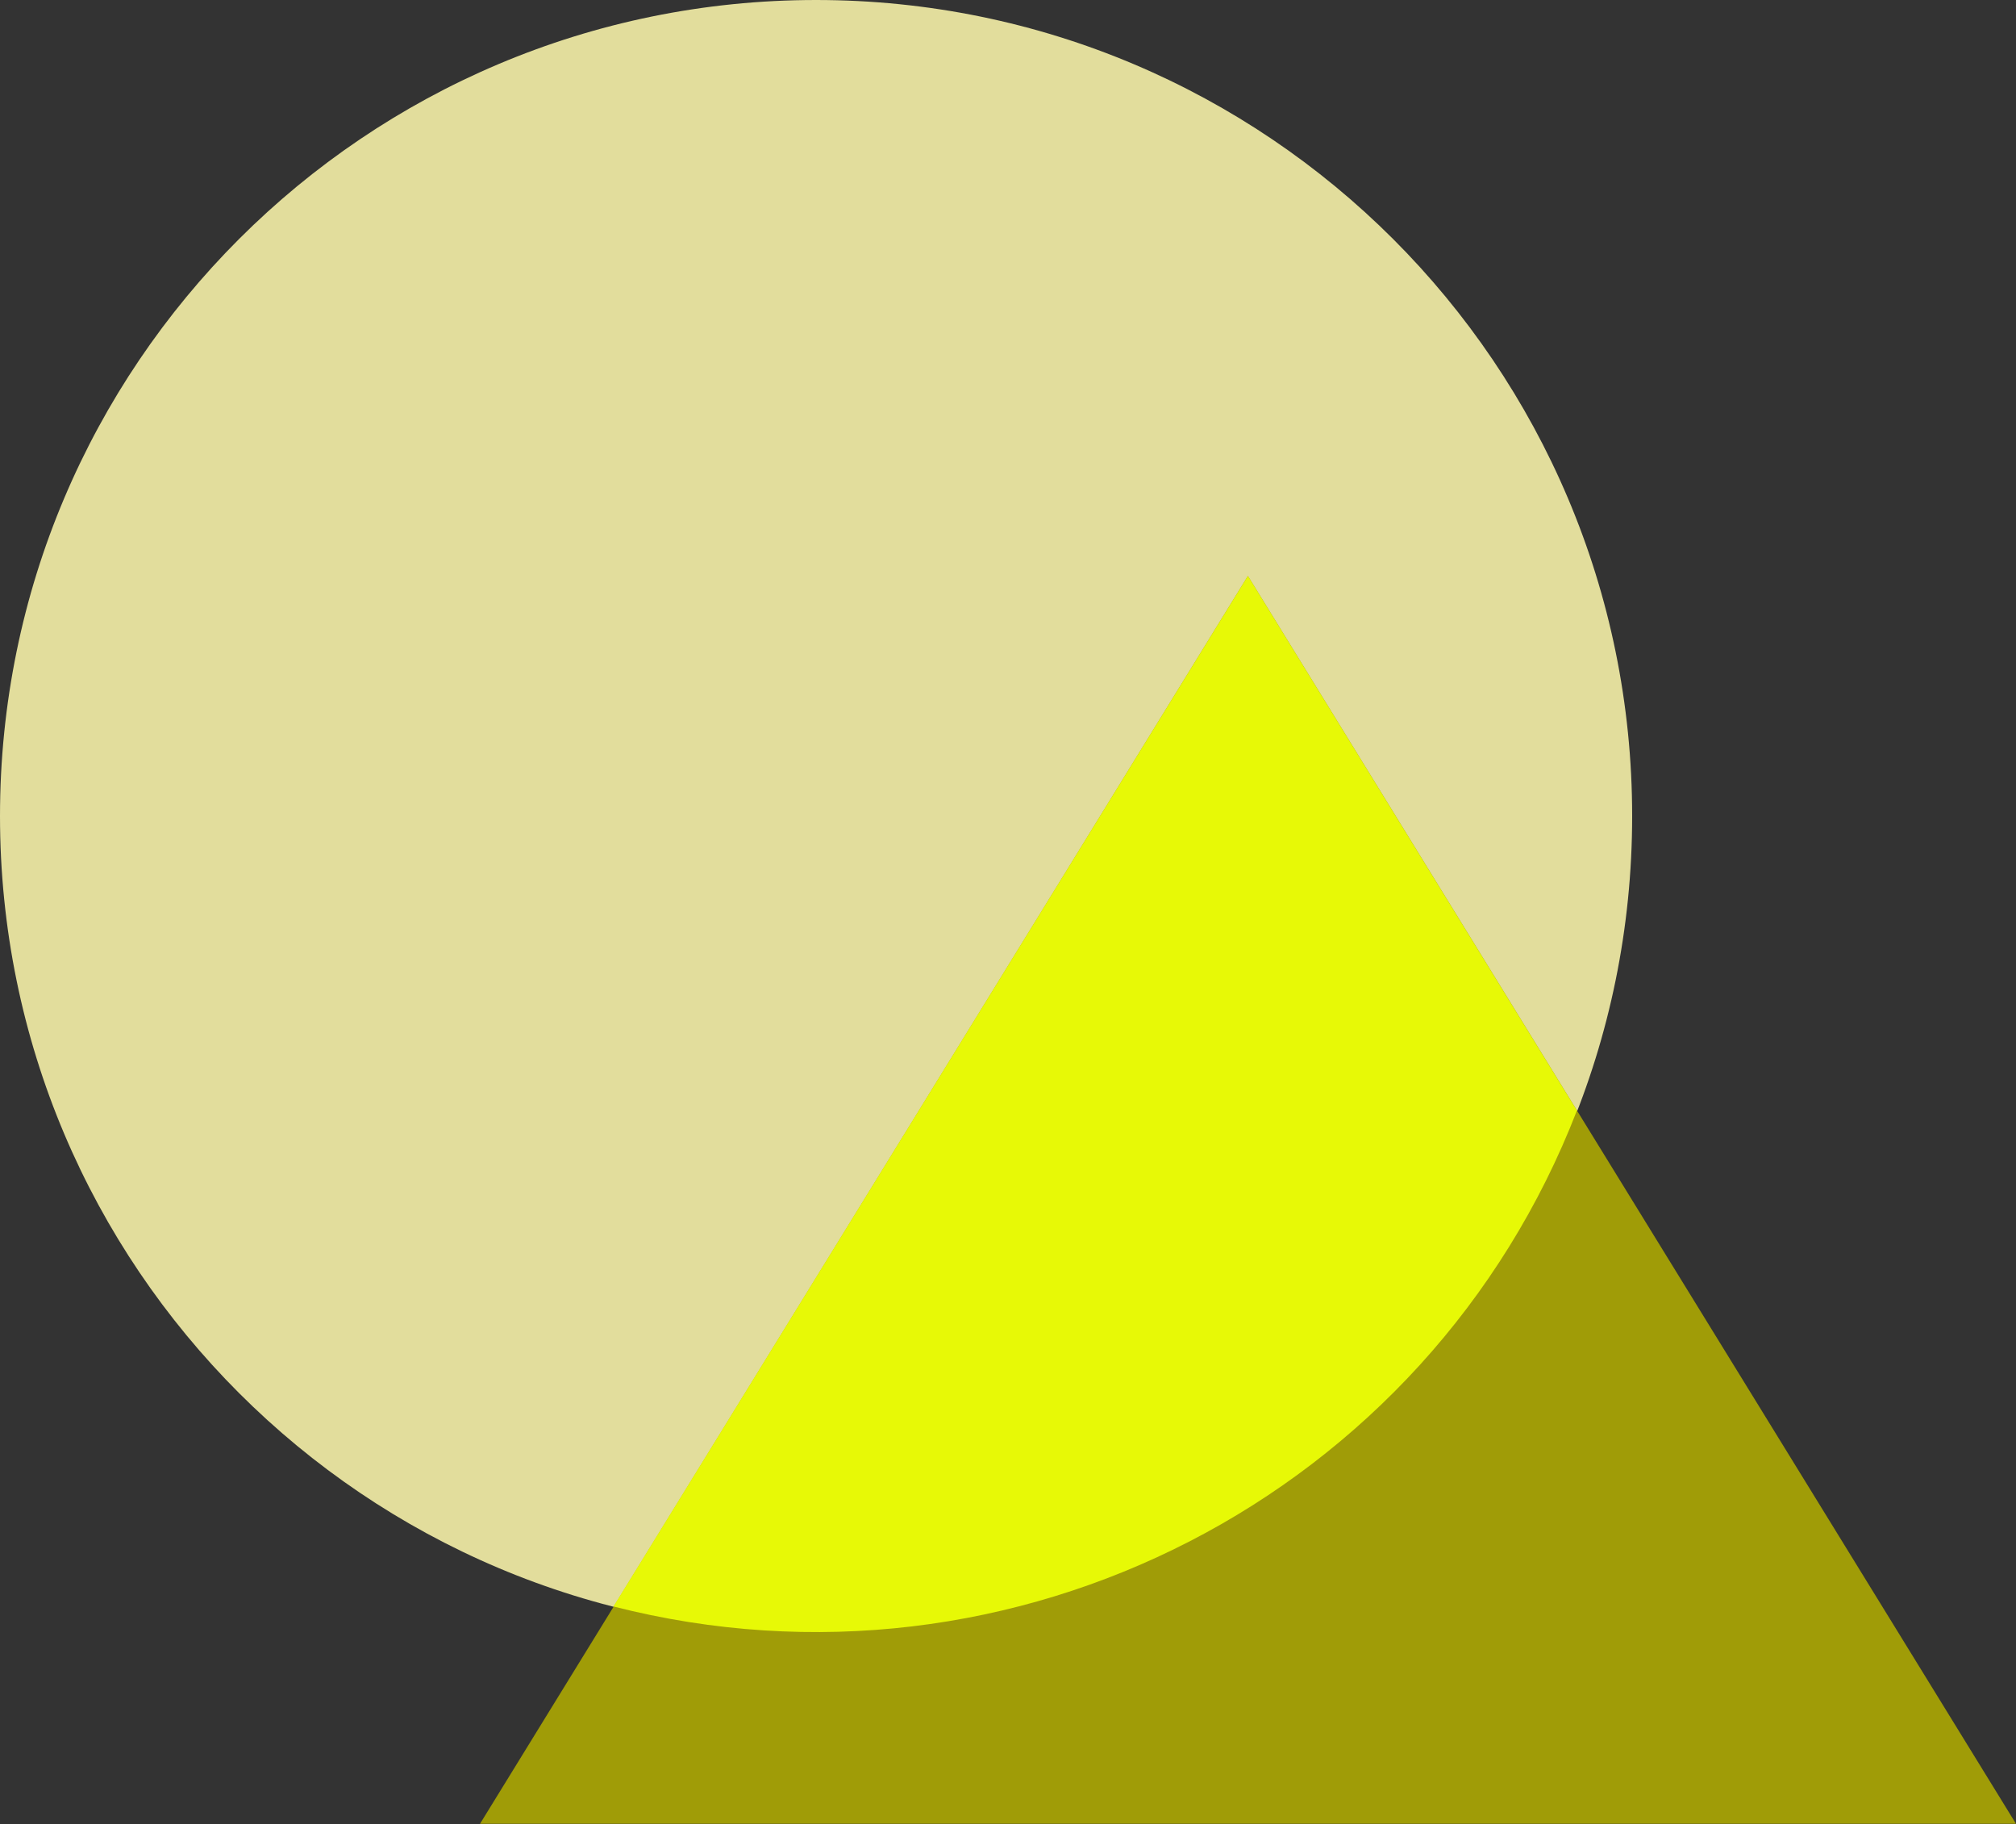
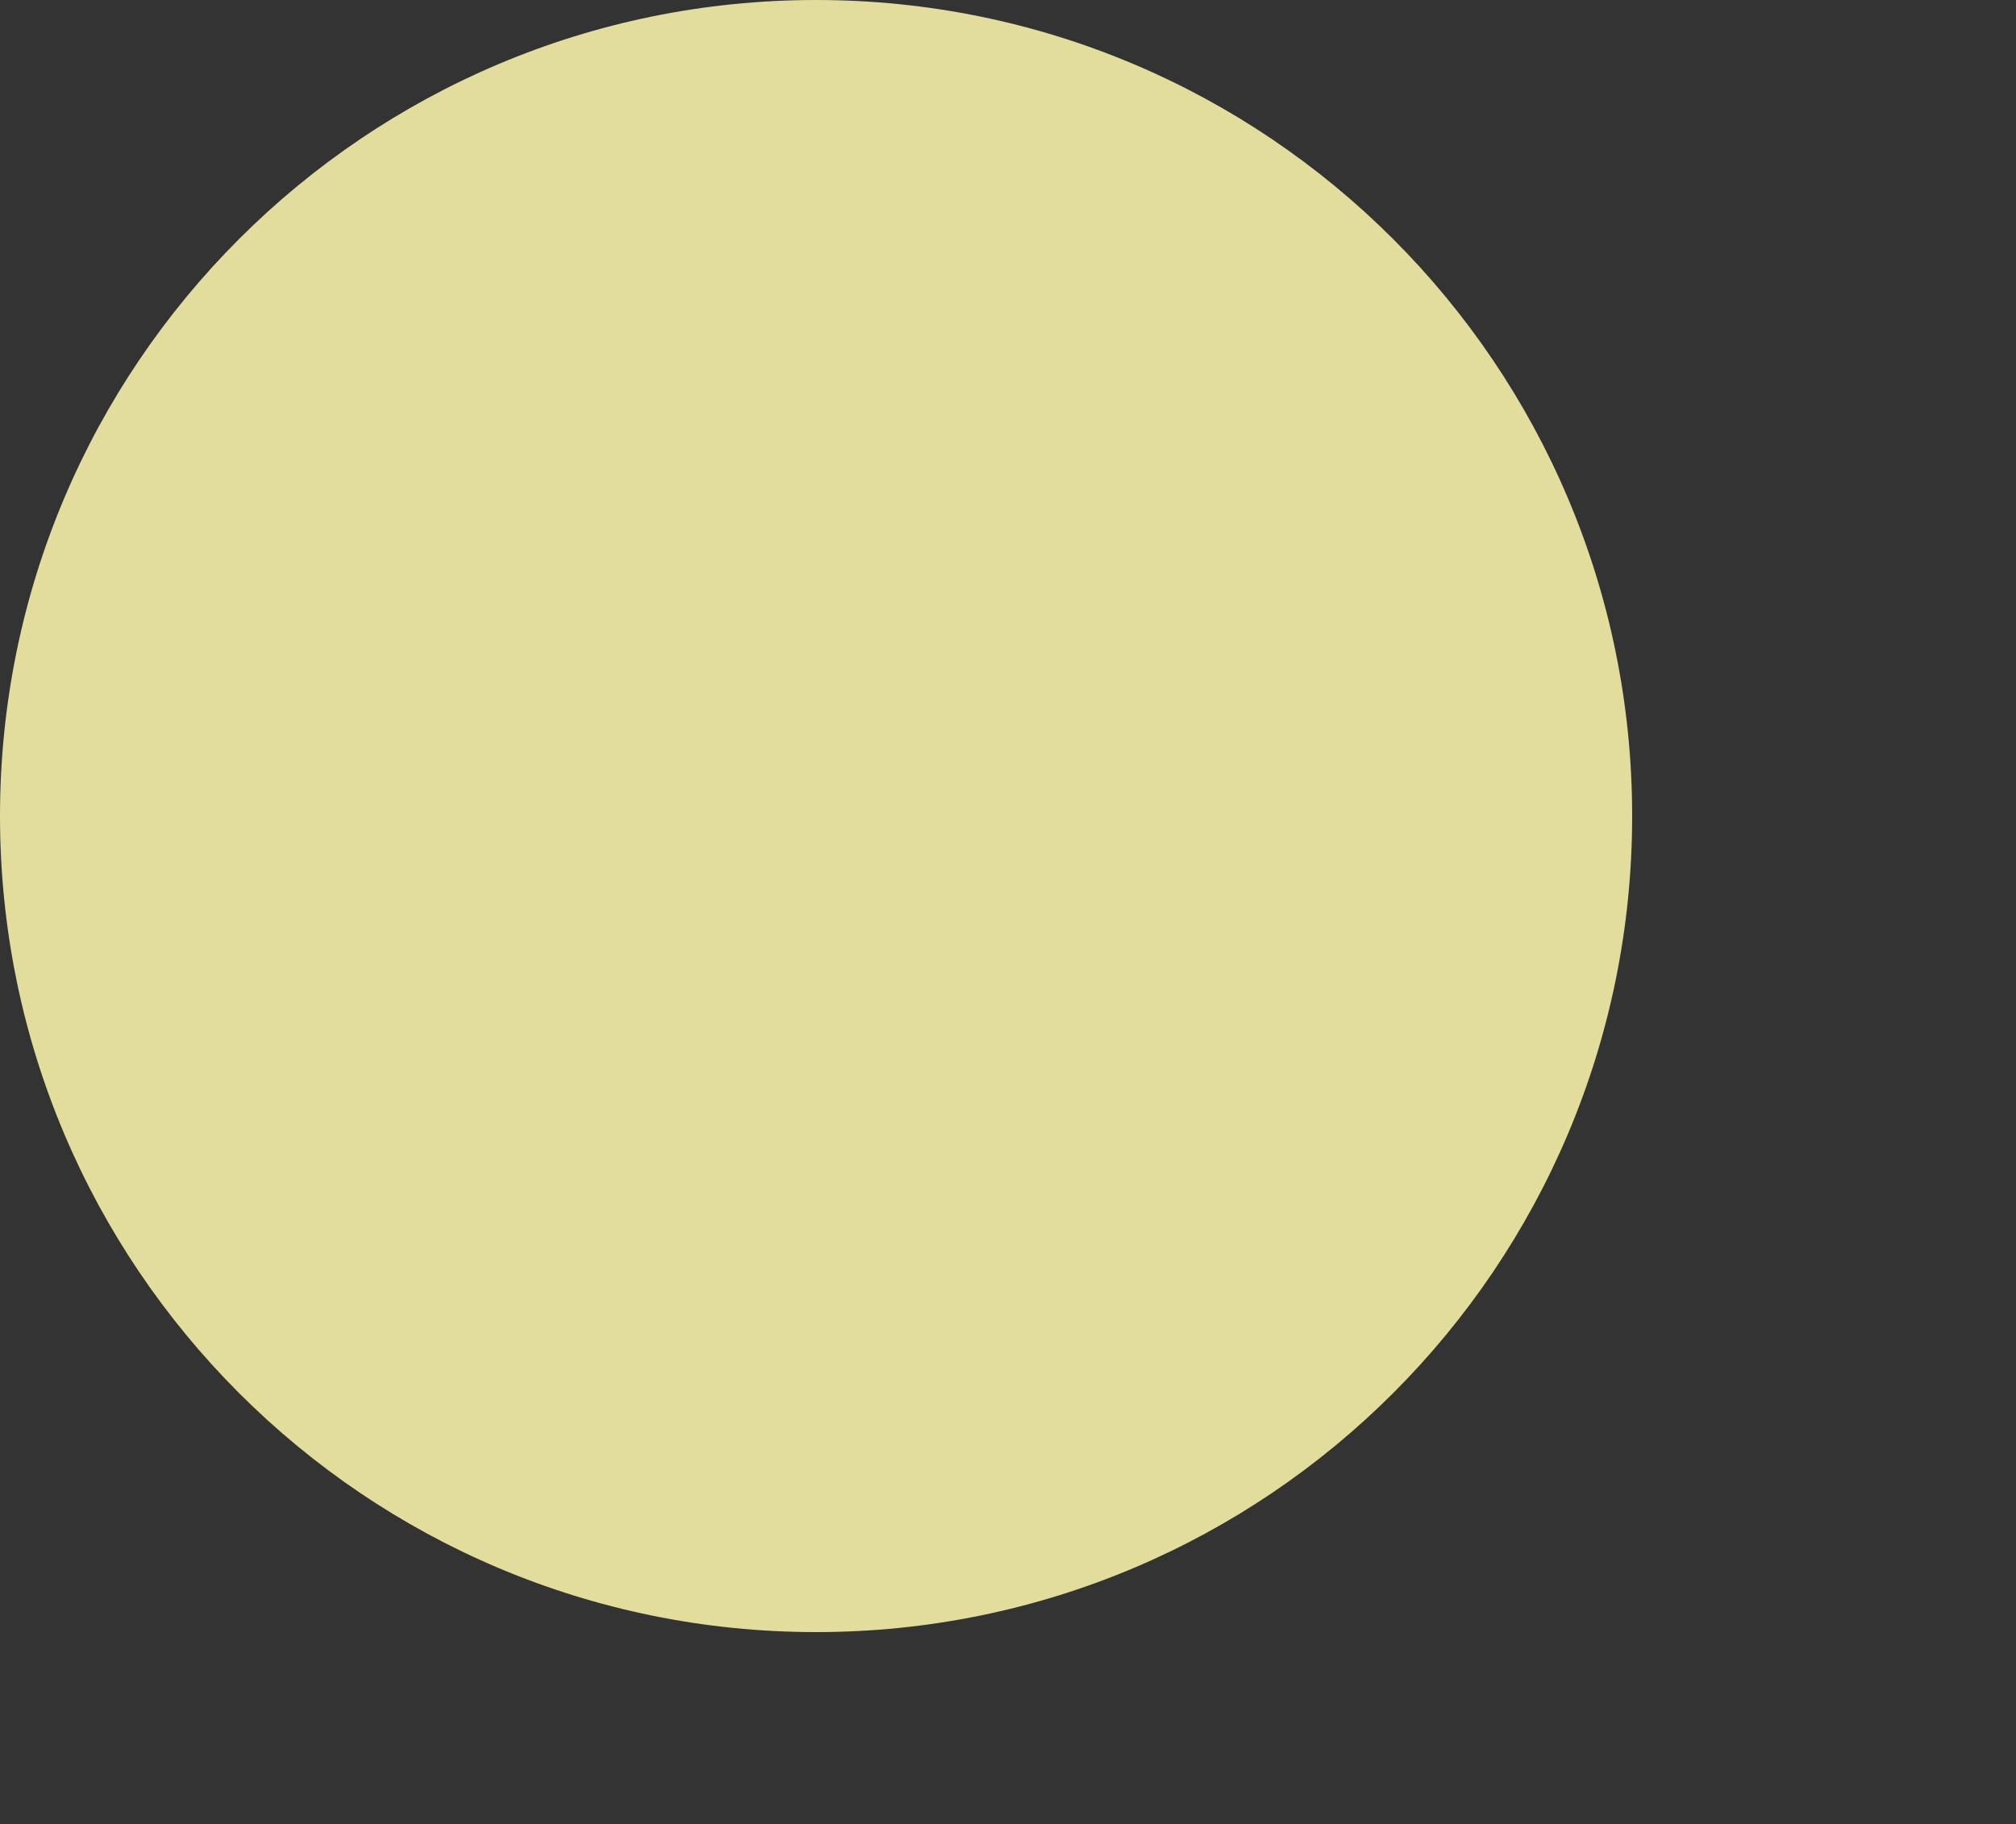
<svg xmlns="http://www.w3.org/2000/svg" viewBox="0 0 100 90.48">
  <rect x="0" y="0" width="100" height="90.48" fill="#333333" stroke="none" />
  <defs>
    <style>.d{fill:#e2dd9c;}.e{fill:#e7f906;}.f{fill:#a09c07;}</style>
  </defs>
  <g id="a" />
  <g id="b">
    <g id="c">
      <g>
        <path class="d" d="M0,40.48c0,22.35,18.12,40.48,40.48,40.48s40.48-18.12,40.48-40.48S62.83,0,40.48,0,0,18.12,0,40.48Z" />
-         <path class="f" d="M61.9,28.57l38.1,61.9H23.81L61.9,28.57Z" />
-         <path class="e" d="M61.9,28.57l16.32,26.52c-7.4,19.12-27.93,29.68-47.79,24.6L61.9,28.57Z" />
      </g>
    </g>
  </g>
</svg>